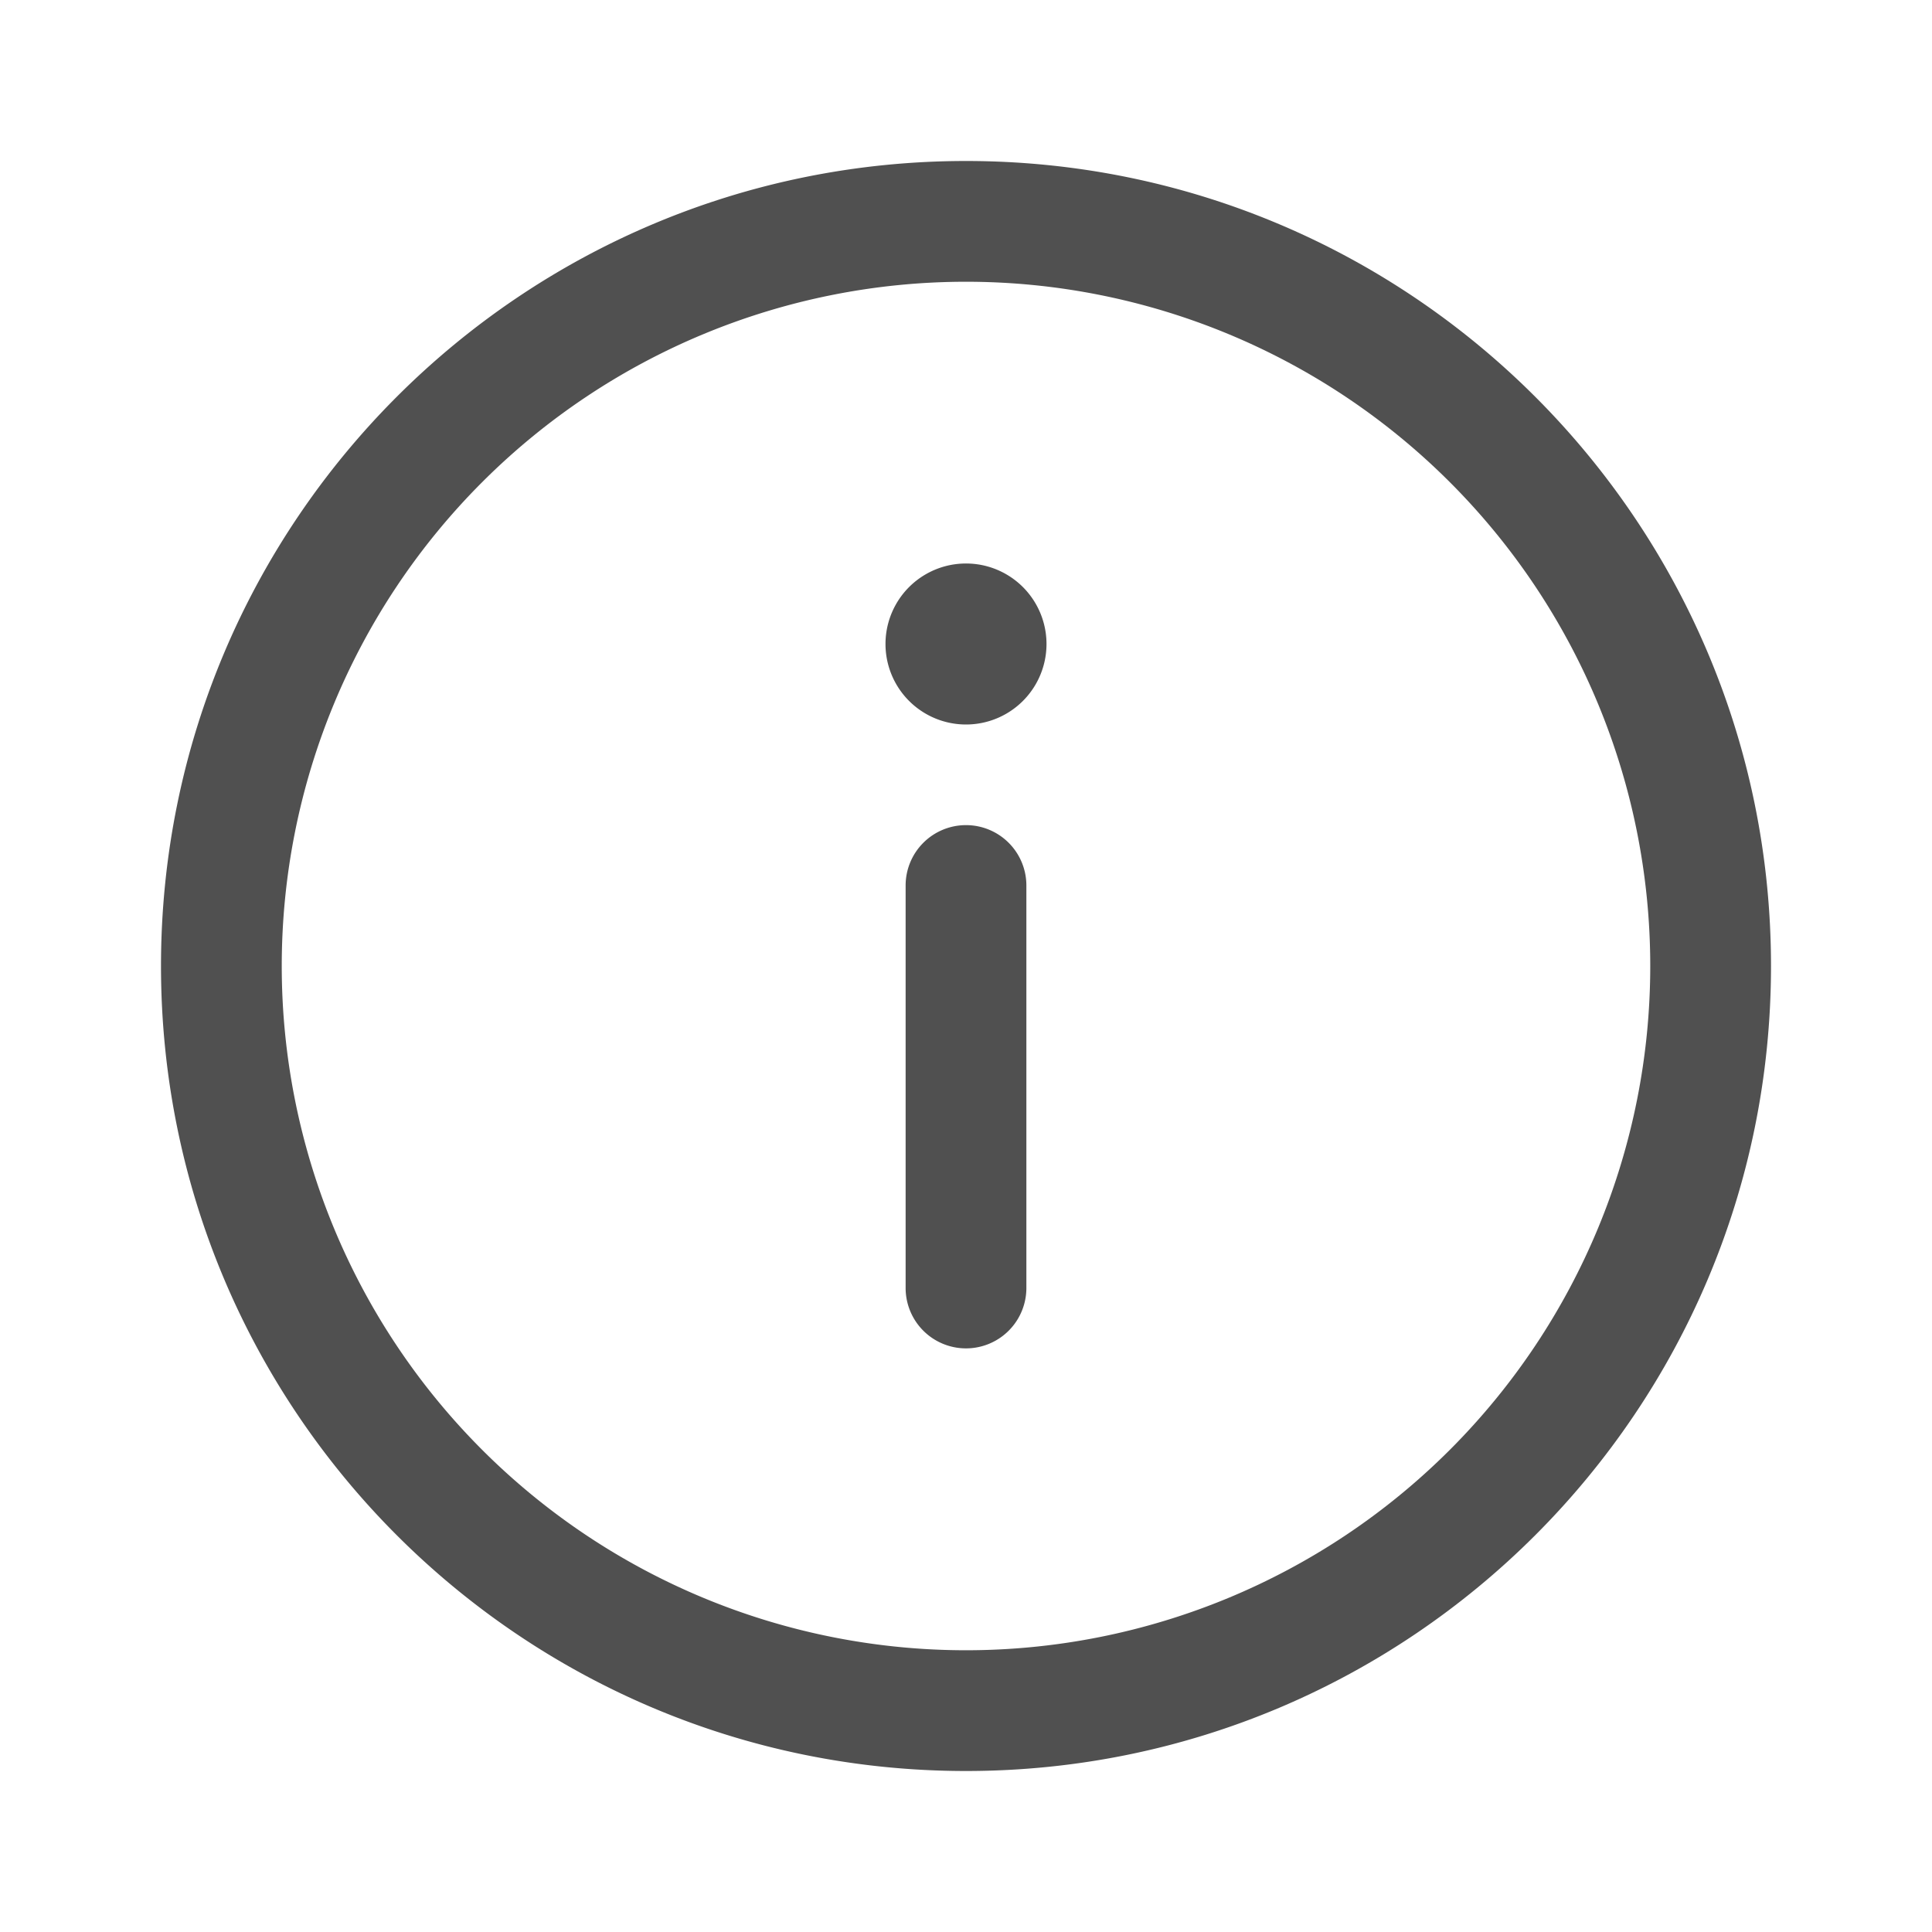
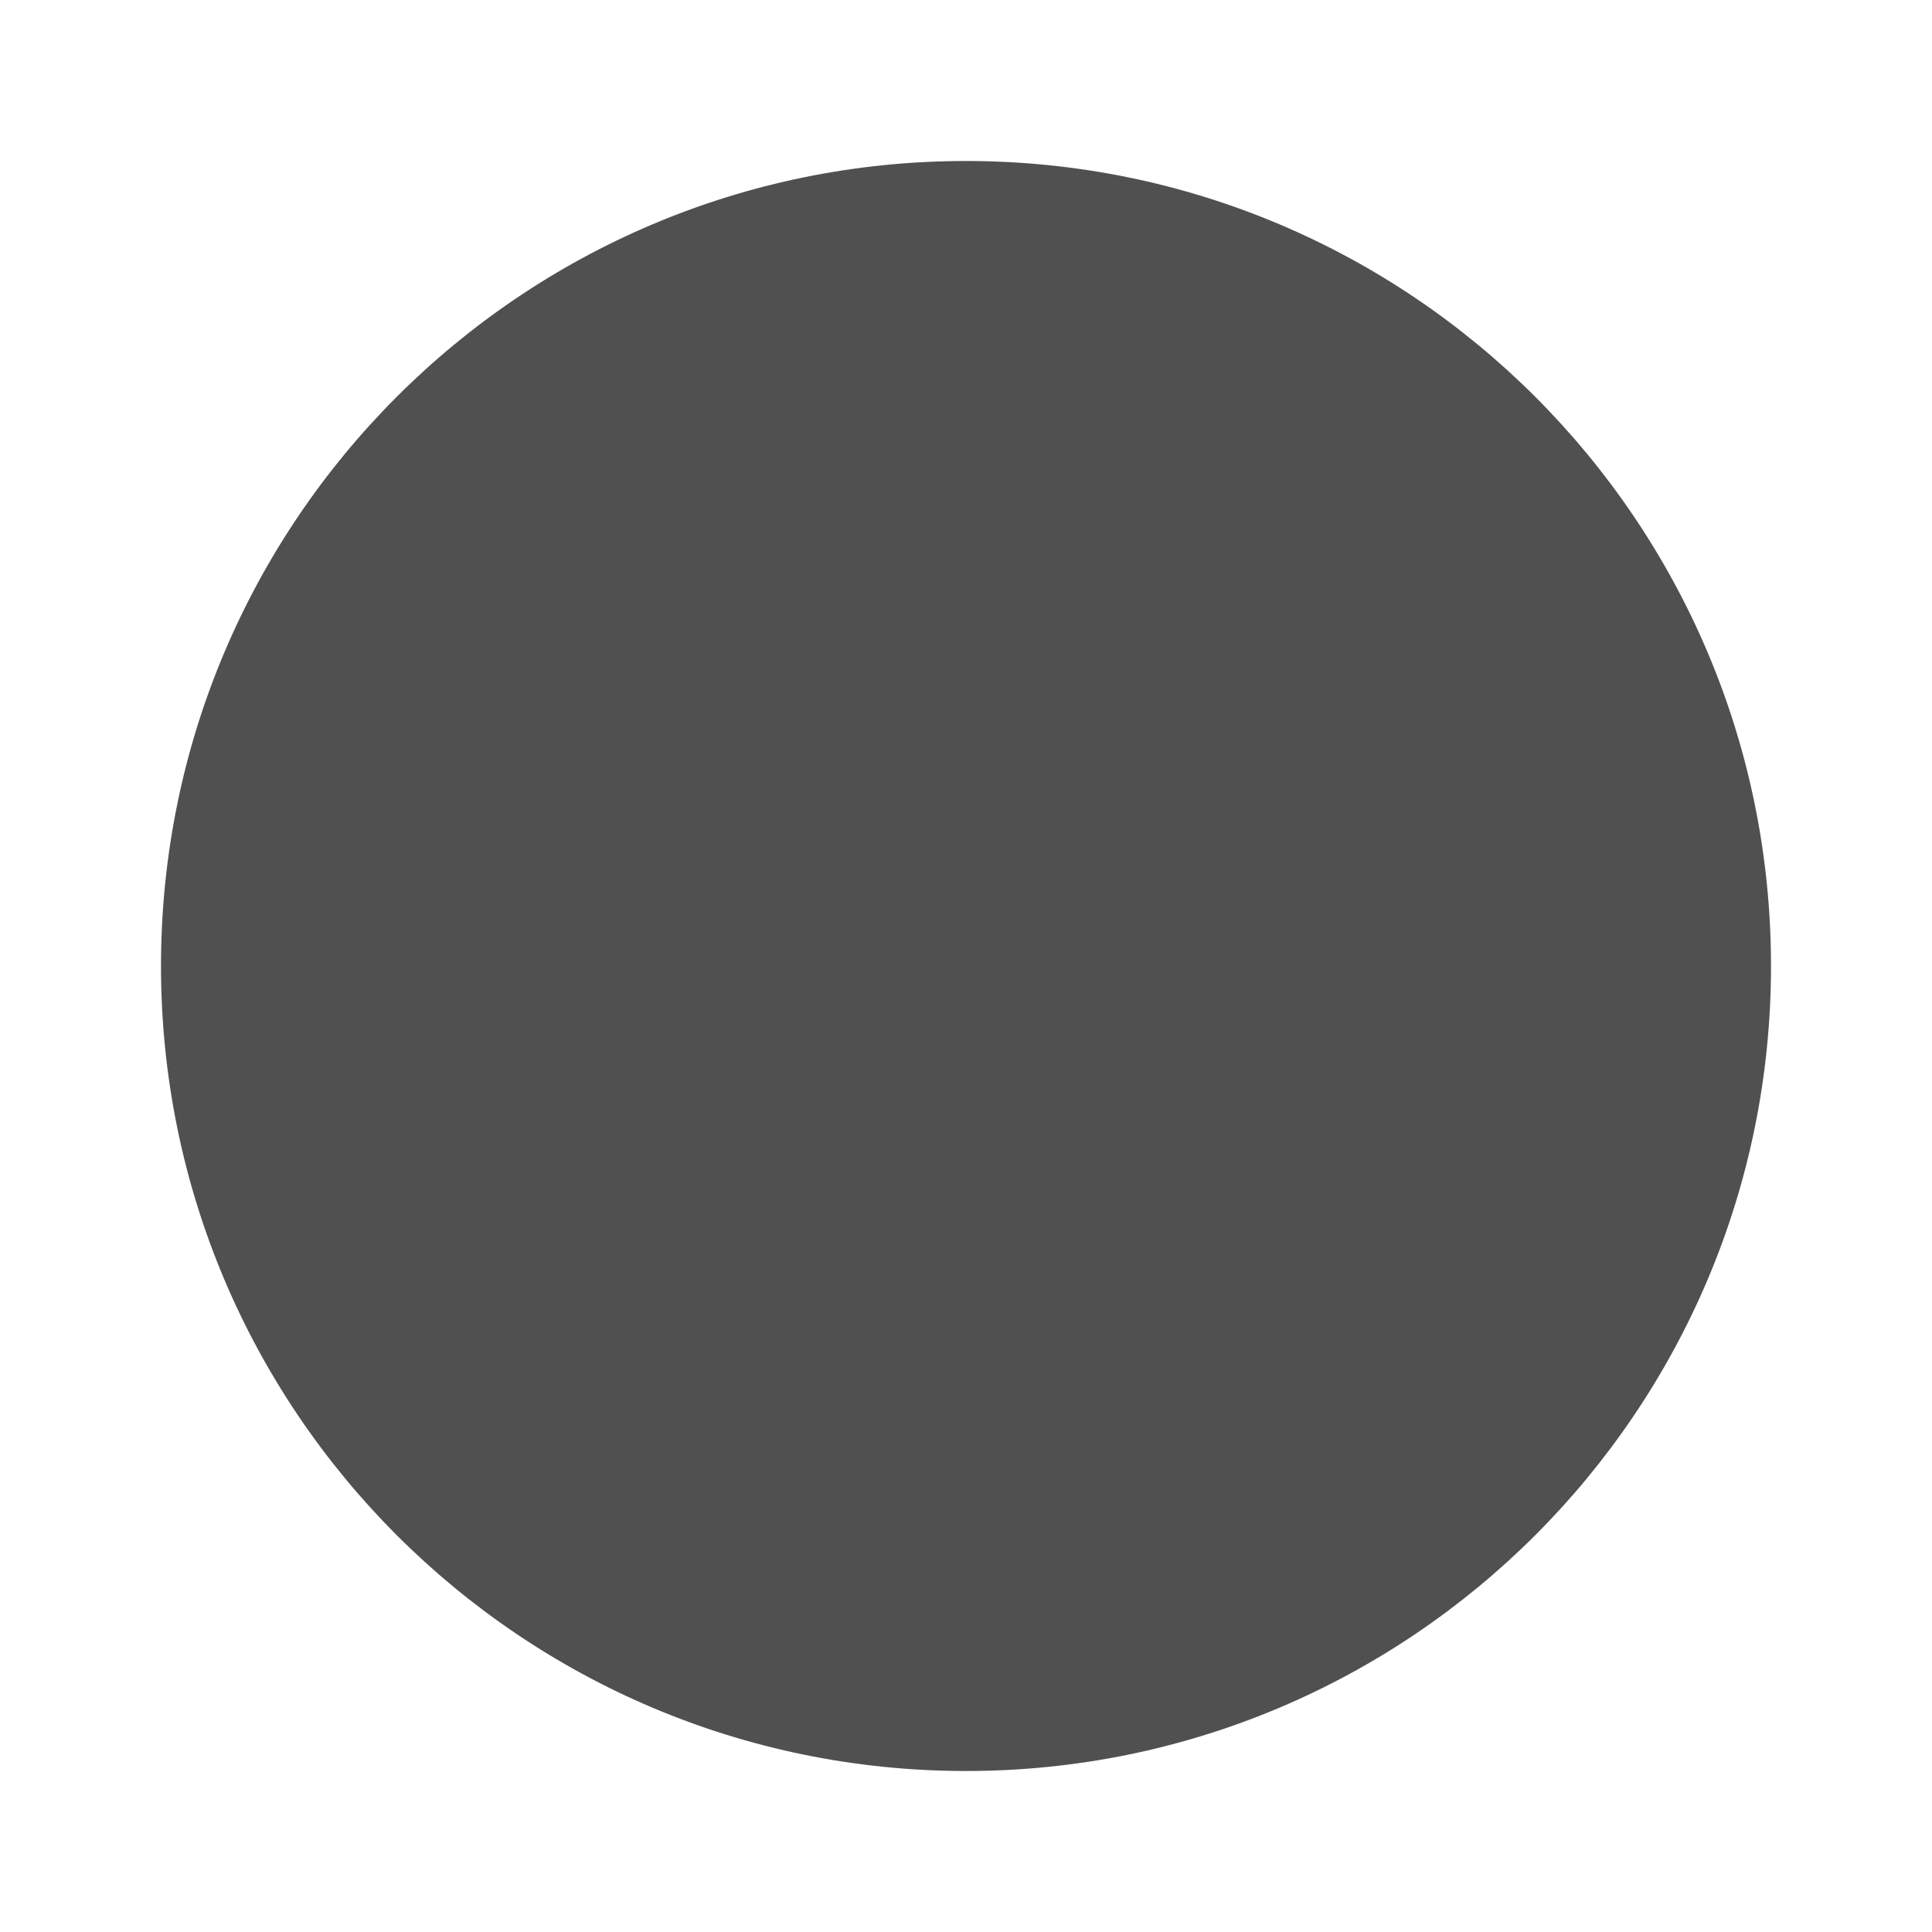
<svg xmlns="http://www.w3.org/2000/svg" fill="none" viewBox="0 0 24 24" id="Info">
-   <path fill="#505050" fill-rule="evenodd" d="M12 20.5a8.5 8.5 0 1 0 0-17 8.5 8.5 0 0 0 0 17Zm0 1.5c5.523 0 10-4.477 10-10S17.523 2 12 2 2 6.477 2 12s4.477 10 10 10Z" clip-rule="evenodd" class="color000000 svgShape" />
-   <path fill="#505050" fill-rule="evenodd" d="M12 10.25a.75.75 0 0 1 .75.75v5a.75.75 0 0 1-1.5 0v-5a.75.75 0 0 1 .75-.75Z" clip-rule="evenodd" class="color000000 svgShape" />
+   <path fill="#505050" fill-rule="evenodd" d="M12 20.5Zm0 1.5c5.523 0 10-4.477 10-10S17.523 2 12 2 2 6.477 2 12s4.477 10 10 10Z" clip-rule="evenodd" class="color000000 svgShape" />
  <path fill="#505050" d="M13 8a1 1 0 1 1-2 0 1 1 0 0 1 2 0Z" class="color000000 svgShape" />
</svg>